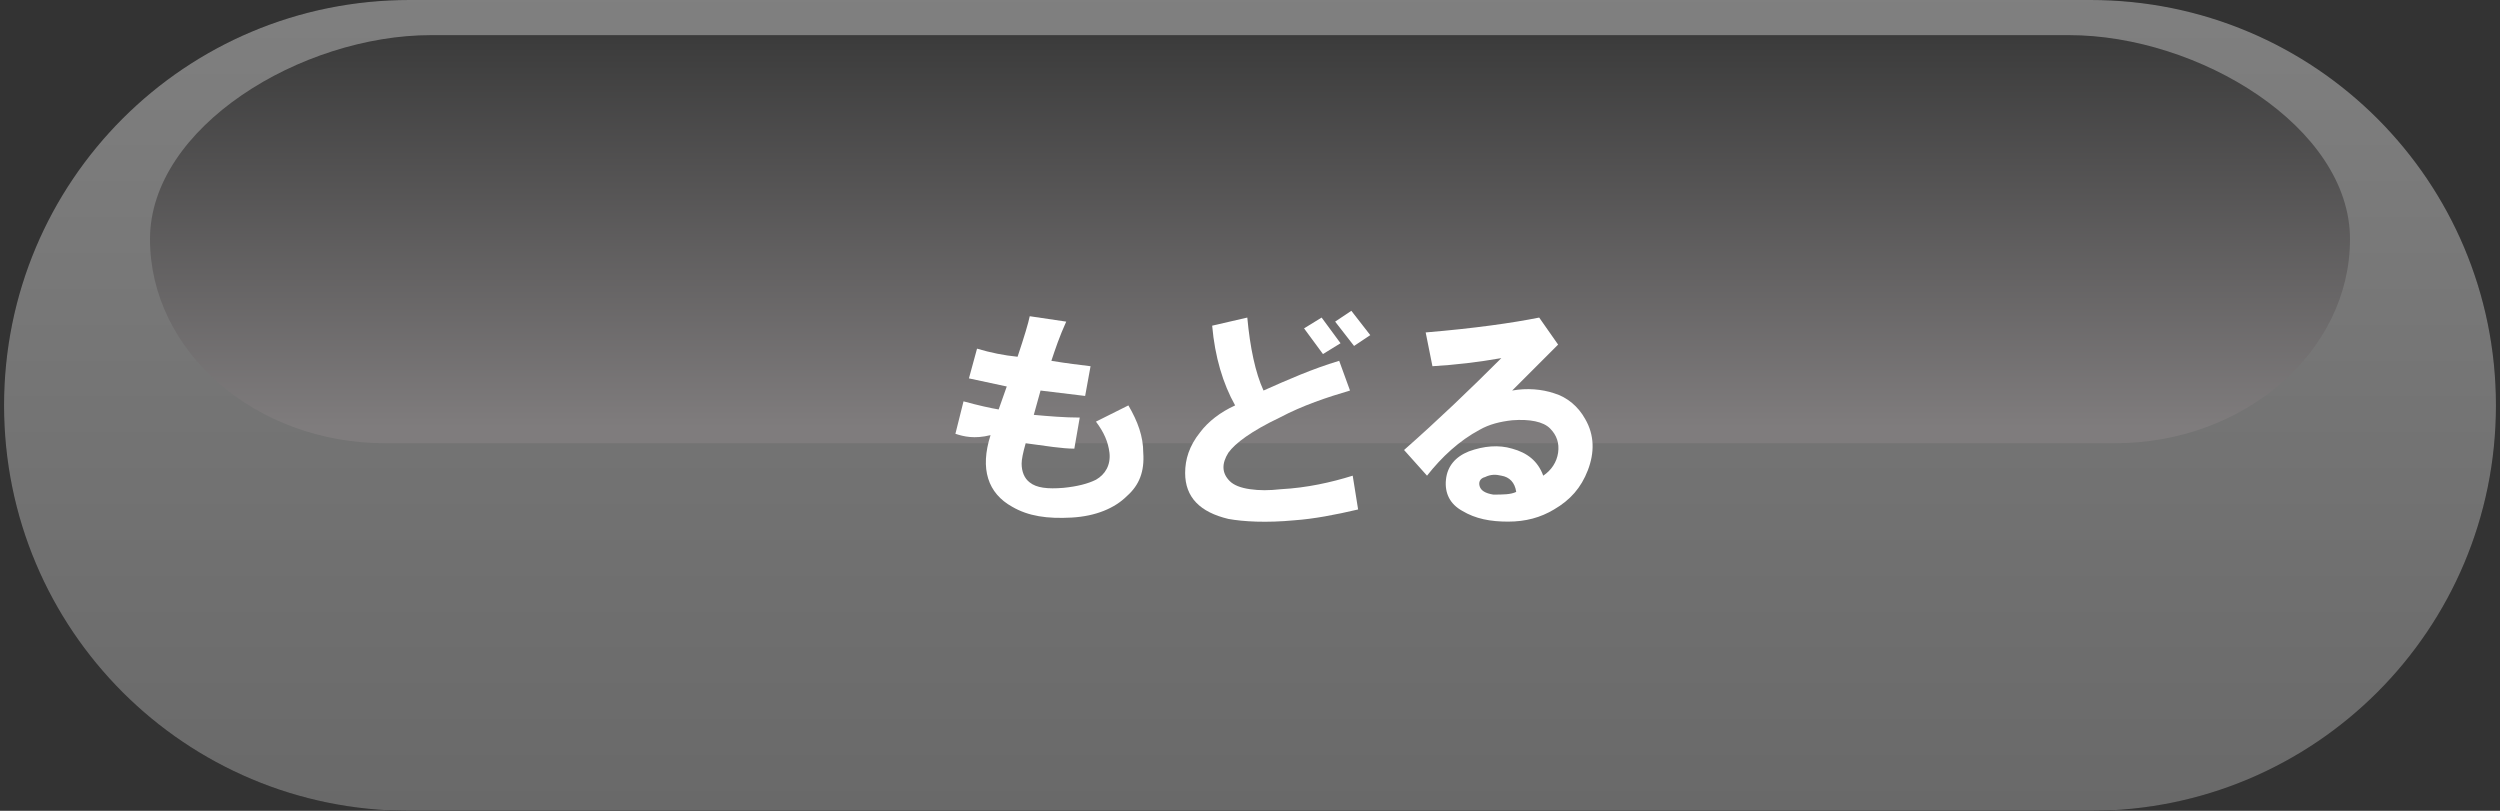
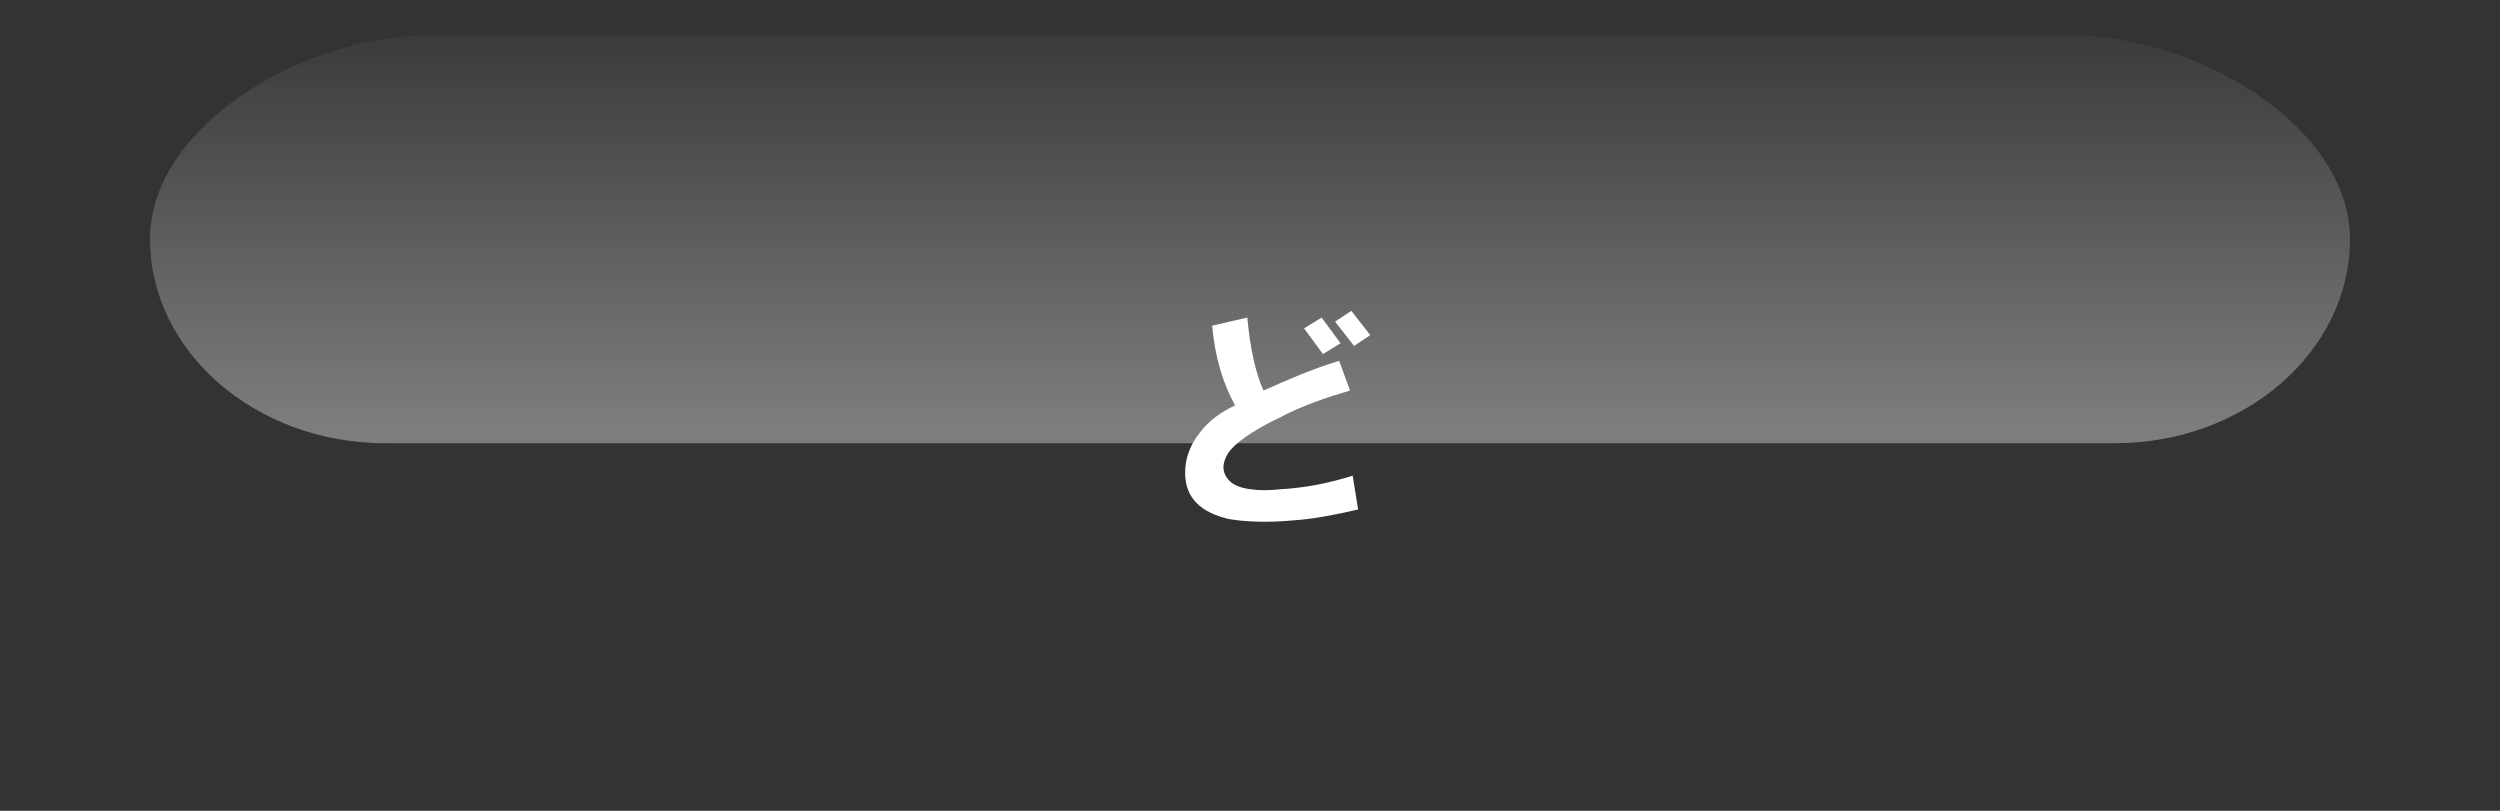
<svg xmlns="http://www.w3.org/2000/svg" version="1.1" id="レイヤー_1" x="0px" y="0px" width="185px" height="60px" viewBox="0 0 185 60" style="enable-background:new 0 0 185 60;" xml:space="preserve">
  <rect x="0" y="0" width="185" height="60" fill="#333333" stroke="none" />
  <style type="text/css">
	.st0{fill:#282828;}
	.st1{fill:url(#SVGID_1_);}
	.st2{fill:url(#SVGID_00000064339198658193381780000004939530109520688276_);}
	.st3{fill:#FFFFFF;}
</style>
  <g>
-     <path class="st0" d="M184.7,30c0,16.6-13.4,30-30,30H30.3c-16.6,0-30-13.4-30-30l0,0c0-16.6,13.4-30,30-30h124.4   C171.3,0,184.7,13.4,184.7,30L184.7,30z" />
-   </g>
+     </g>
  <linearGradient id="SVGID_1_" gradientUnits="userSpaceOnUse" x1="92.5" y1="-1.175" x2="92.5" y2="59.849">
    <stop offset="0" style="stop-color:#808080" />
    <stop offset="1" style="stop-color:#696969" />
  </linearGradient>
-   <path class="st1" d="M184.7,30c0,16.6-13.4,30-30,30H30.3c-16.6,0-30-13.4-30-30l0,0c0-16.6,13.4-30,30-30h124.4  C171.3,0,184.7,13.4,184.7,30L184.7,30z" />
  <linearGradient id="SVGID_00000071529289610102138650000017132798270798574256_" gradientUnits="userSpaceOnUse" x1="92.499" y1="2.595" x2="92.499" y2="31.634">
    <stop offset="0" style="stop-color:#3B3B3B" />
    <stop offset="1" style="stop-color:#7F7C7D" />
  </linearGradient>
  <path style="fill:url(#SVGID_00000071529289610102138650000017132798270798574256_);" d="M173.9,17.7c0,8.3-7.8,15.1-17.4,15.1H28.5  c-9.6,0-17.4-6.8-17.4-15.1l0,0c0-8.3,11.2-15.1,20.8-15.1h121.2C162.7,2.6,173.9,9.4,173.9,17.7L173.9,17.7z" />
  <g>
    <g>
-       <path class="st3" d="M70.7,32.1l0.6-2.4c1.1,0.3,2,0.5,2.6,0.6l0.6-1.7l-2.8-0.6l0.6-2.2c1,0.3,2,0.5,3,0.6c0.5-1.5,0.8-2.5,0.9-3    l2.7,0.4c-0.5,1.1-0.8,2-1.1,2.9c1.2,0.2,2.1,0.3,2.9,0.4l-0.4,2.2l-3.3-0.4l-0.5,1.8c1.1,0.1,2.3,0.2,3.4,0.2l-0.4,2.3    c-0.9,0-2.1-0.2-3.6-0.4c-0.2,0.7-0.3,1.2-0.3,1.5c0,0.6,0.2,1.1,0.6,1.4c0.5,0.4,1.3,0.5,2.5,0.4c1-0.1,1.8-0.3,2.4-0.6    c0.7-0.4,1.1-1.1,1-2c-0.1-0.8-0.4-1.5-1-2.3l2.4-1.2c0.7,1.2,1.1,2.3,1.1,3.5c0.1,1.4-0.3,2.4-1.2,3.2c-0.9,0.9-2.3,1.5-4.1,1.6    c-1.8,0.1-3.2-0.1-4.4-0.8c-1.8-1-2.4-2.8-1.6-5.3C72.1,32.5,71.3,32.3,70.7,32.1z" />
      <path class="st3" d="M91.4,30c-0.9-1.6-1.5-3.6-1.7-5.9l2.6-0.6c0.2,2.2,0.6,4.1,1.2,5.4c1.8-0.8,3.6-1.6,5.6-2.2l0.8,2.2    c-1.7,0.5-3.5,1.1-5.2,2c-2.1,1-3.3,1.9-3.8,2.6c-0.5,0.8-0.5,1.5,0.1,2.1c0.3,0.3,0.8,0.5,1.5,0.6c0.7,0.1,1.4,0.1,2.3,0    c1.9-0.1,3.7-0.5,5.3-1l0.4,2.5c-1.7,0.4-3.3,0.7-4.7,0.8c-2.1,0.2-3.8,0.1-4.9-0.1c-2.1-0.5-3.2-1.6-3.2-3.4c0-1,0.3-2,1.1-3    C89.4,31.2,90.3,30.5,91.4,30z M96.5,24.3l1.3-0.8l1.4,1.9l-1.3,0.8L96.5,24.3z M98.8,23.8L100,23l1.4,1.8l-1.2,0.8L98.8,23.8z" />
-       <path class="st3" d="M103.9,33.3c2.5-2.2,4.9-4.5,7.2-6.8c-1.7,0.3-3.4,0.5-5.1,0.6l-0.5-2.5c3.6-0.3,6.4-0.7,8.4-1.1l1.4,2    c-1.4,1.4-2.5,2.5-3.4,3.4c1.1-0.2,2.2-0.1,3.1,0.2c1,0.3,1.8,1,2.3,1.9c0.7,1.2,0.7,2.5,0.2,3.8c-0.5,1.3-1.3,2.2-2.5,2.9    c-1,0.6-2.1,0.9-3.4,0.9c-1.3,0-2.4-0.2-3.4-0.8c-0.9-0.5-1.3-1.3-1.2-2.3c0.1-1,0.7-1.7,1.7-2.1c1.1-0.4,2.2-0.5,3.2-0.2    c1.1,0.3,1.9,0.9,2.3,2c0.6-0.4,1-1,1.1-1.7c0.1-0.7-0.1-1.3-0.6-1.8c-0.5-0.5-1.5-0.7-2.8-0.6c-0.9,0.1-1.7,0.3-2.4,0.7    c-1.5,0.8-2.8,2-3.9,3.4L103.9,33.3z M112.2,36.4c-0.1-0.7-0.5-1.1-1.1-1.2c-0.4-0.1-0.8-0.1-1.2,0.1c-0.4,0.1-0.5,0.4-0.4,0.7    c0.1,0.3,0.4,0.5,1,0.6C111.2,36.6,111.8,36.6,112.2,36.4z" />
    </g>
  </g>
</svg>